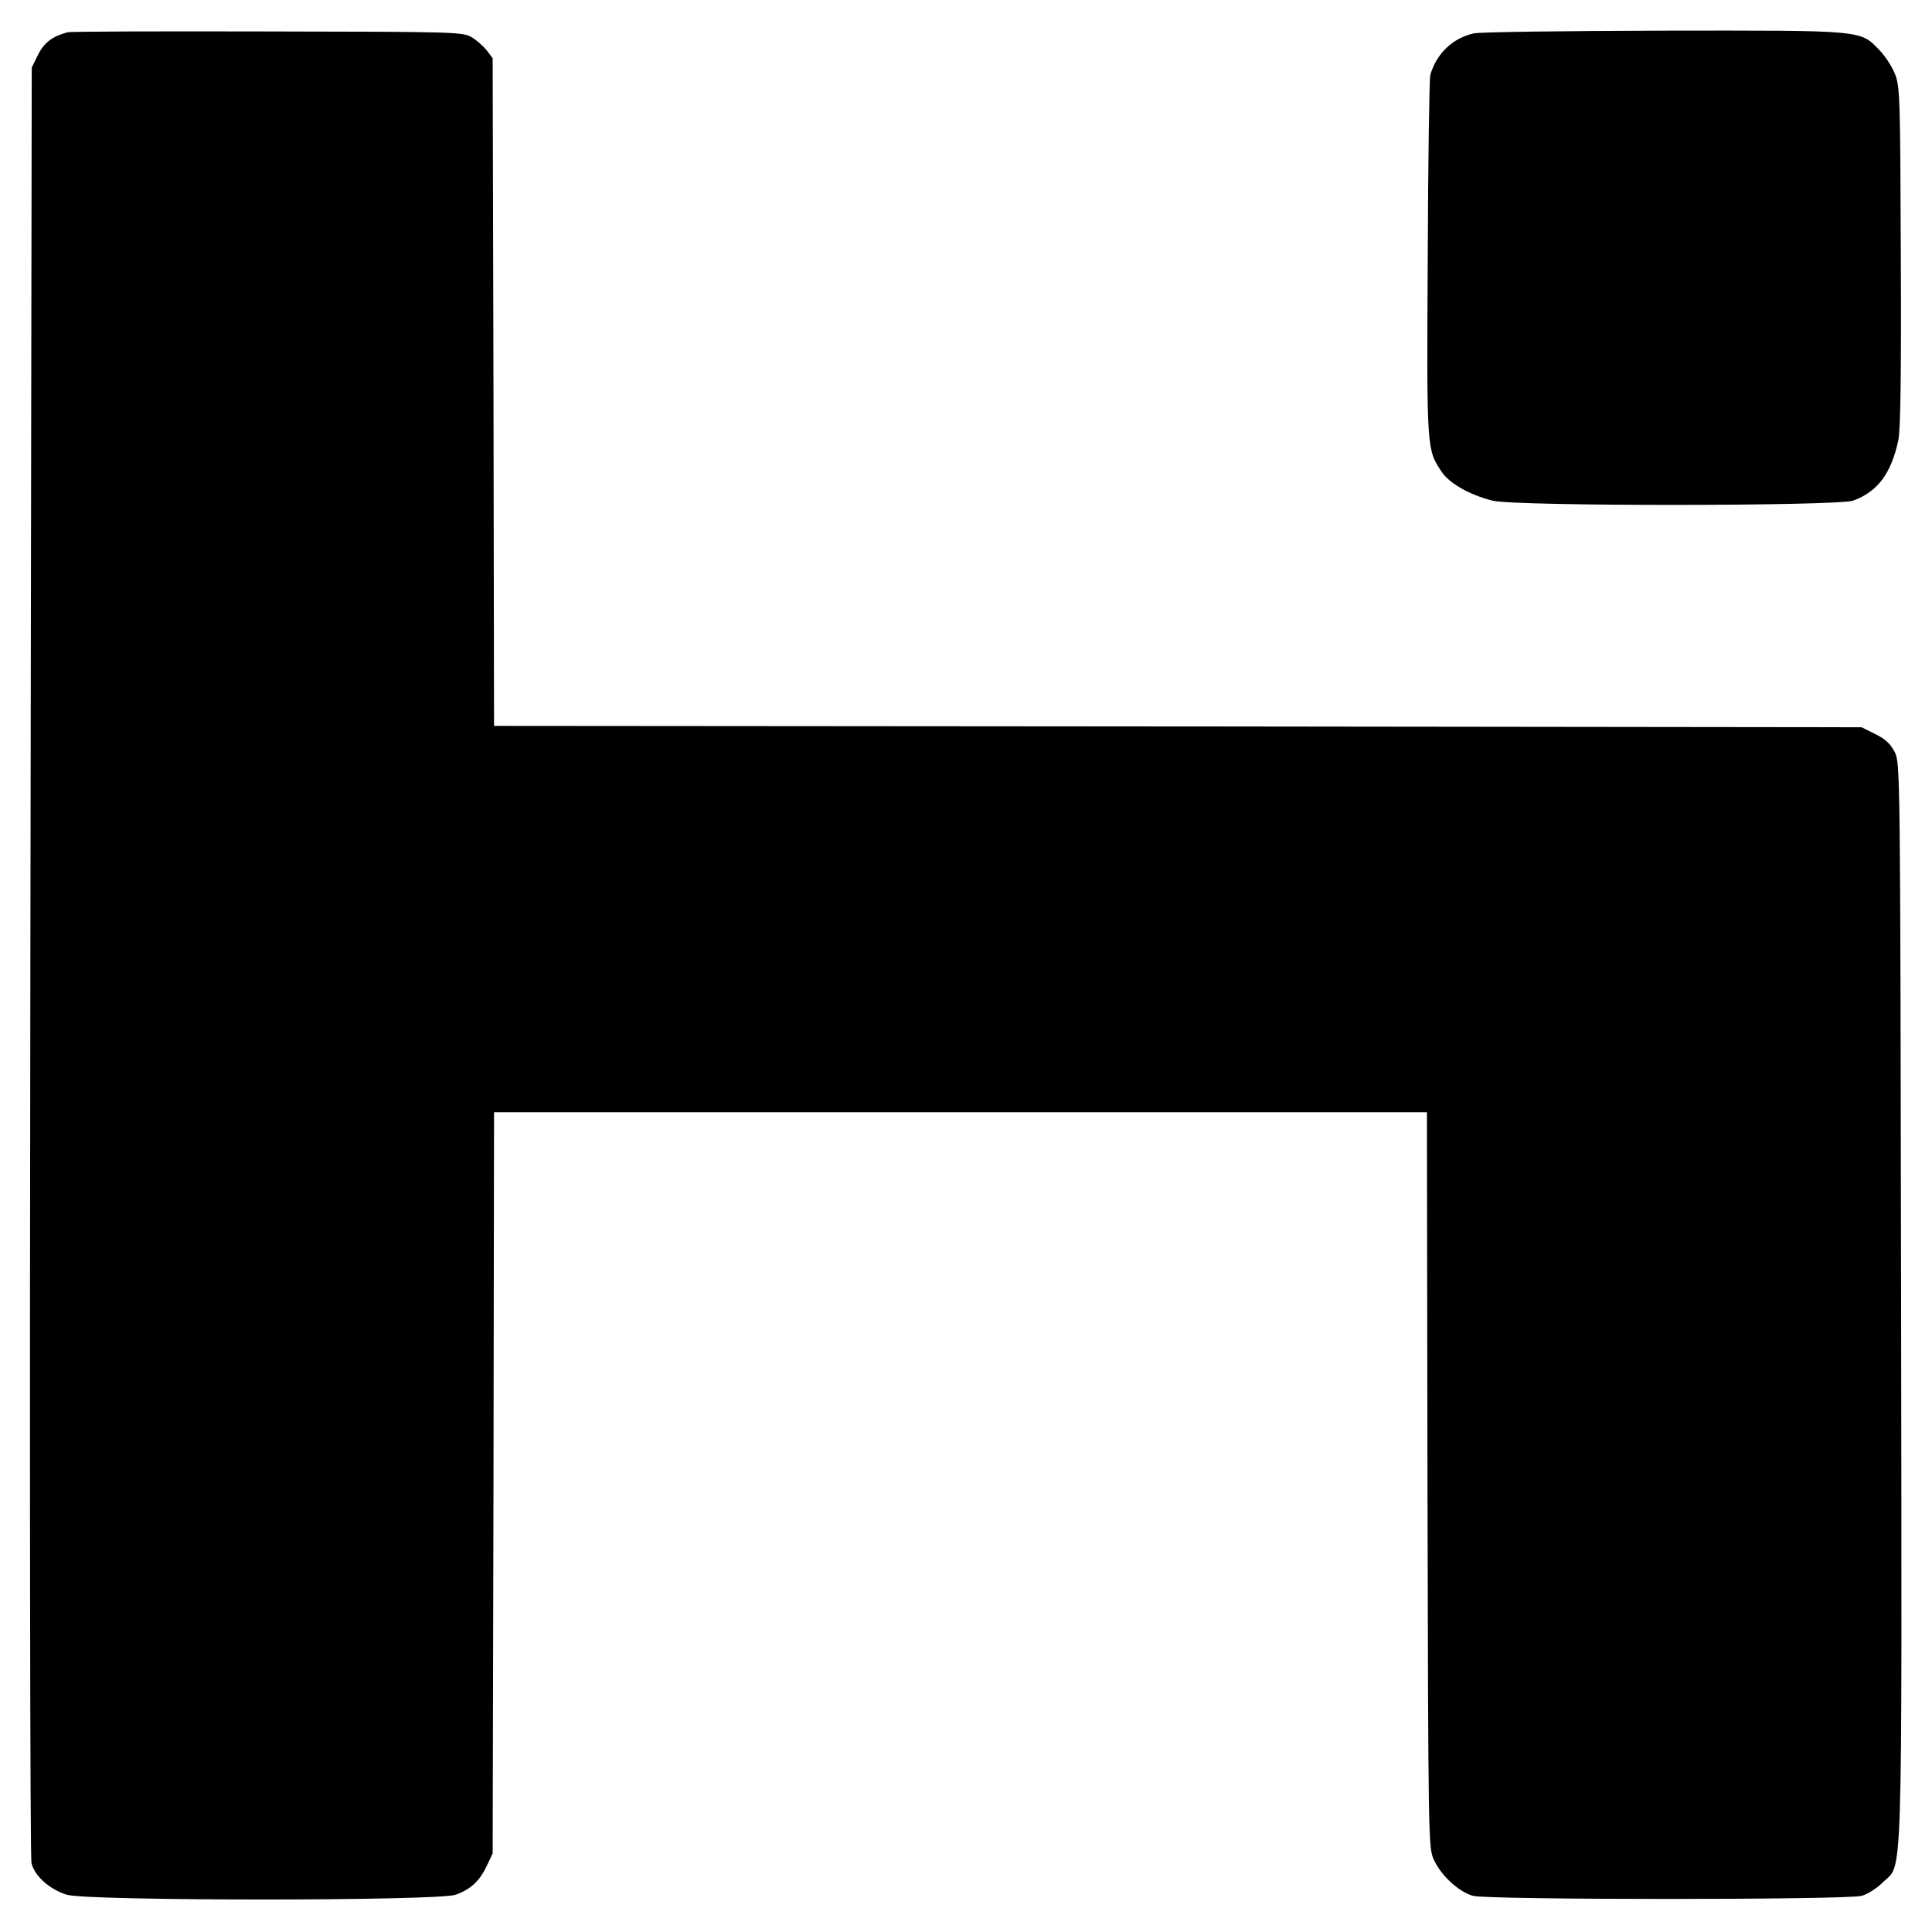
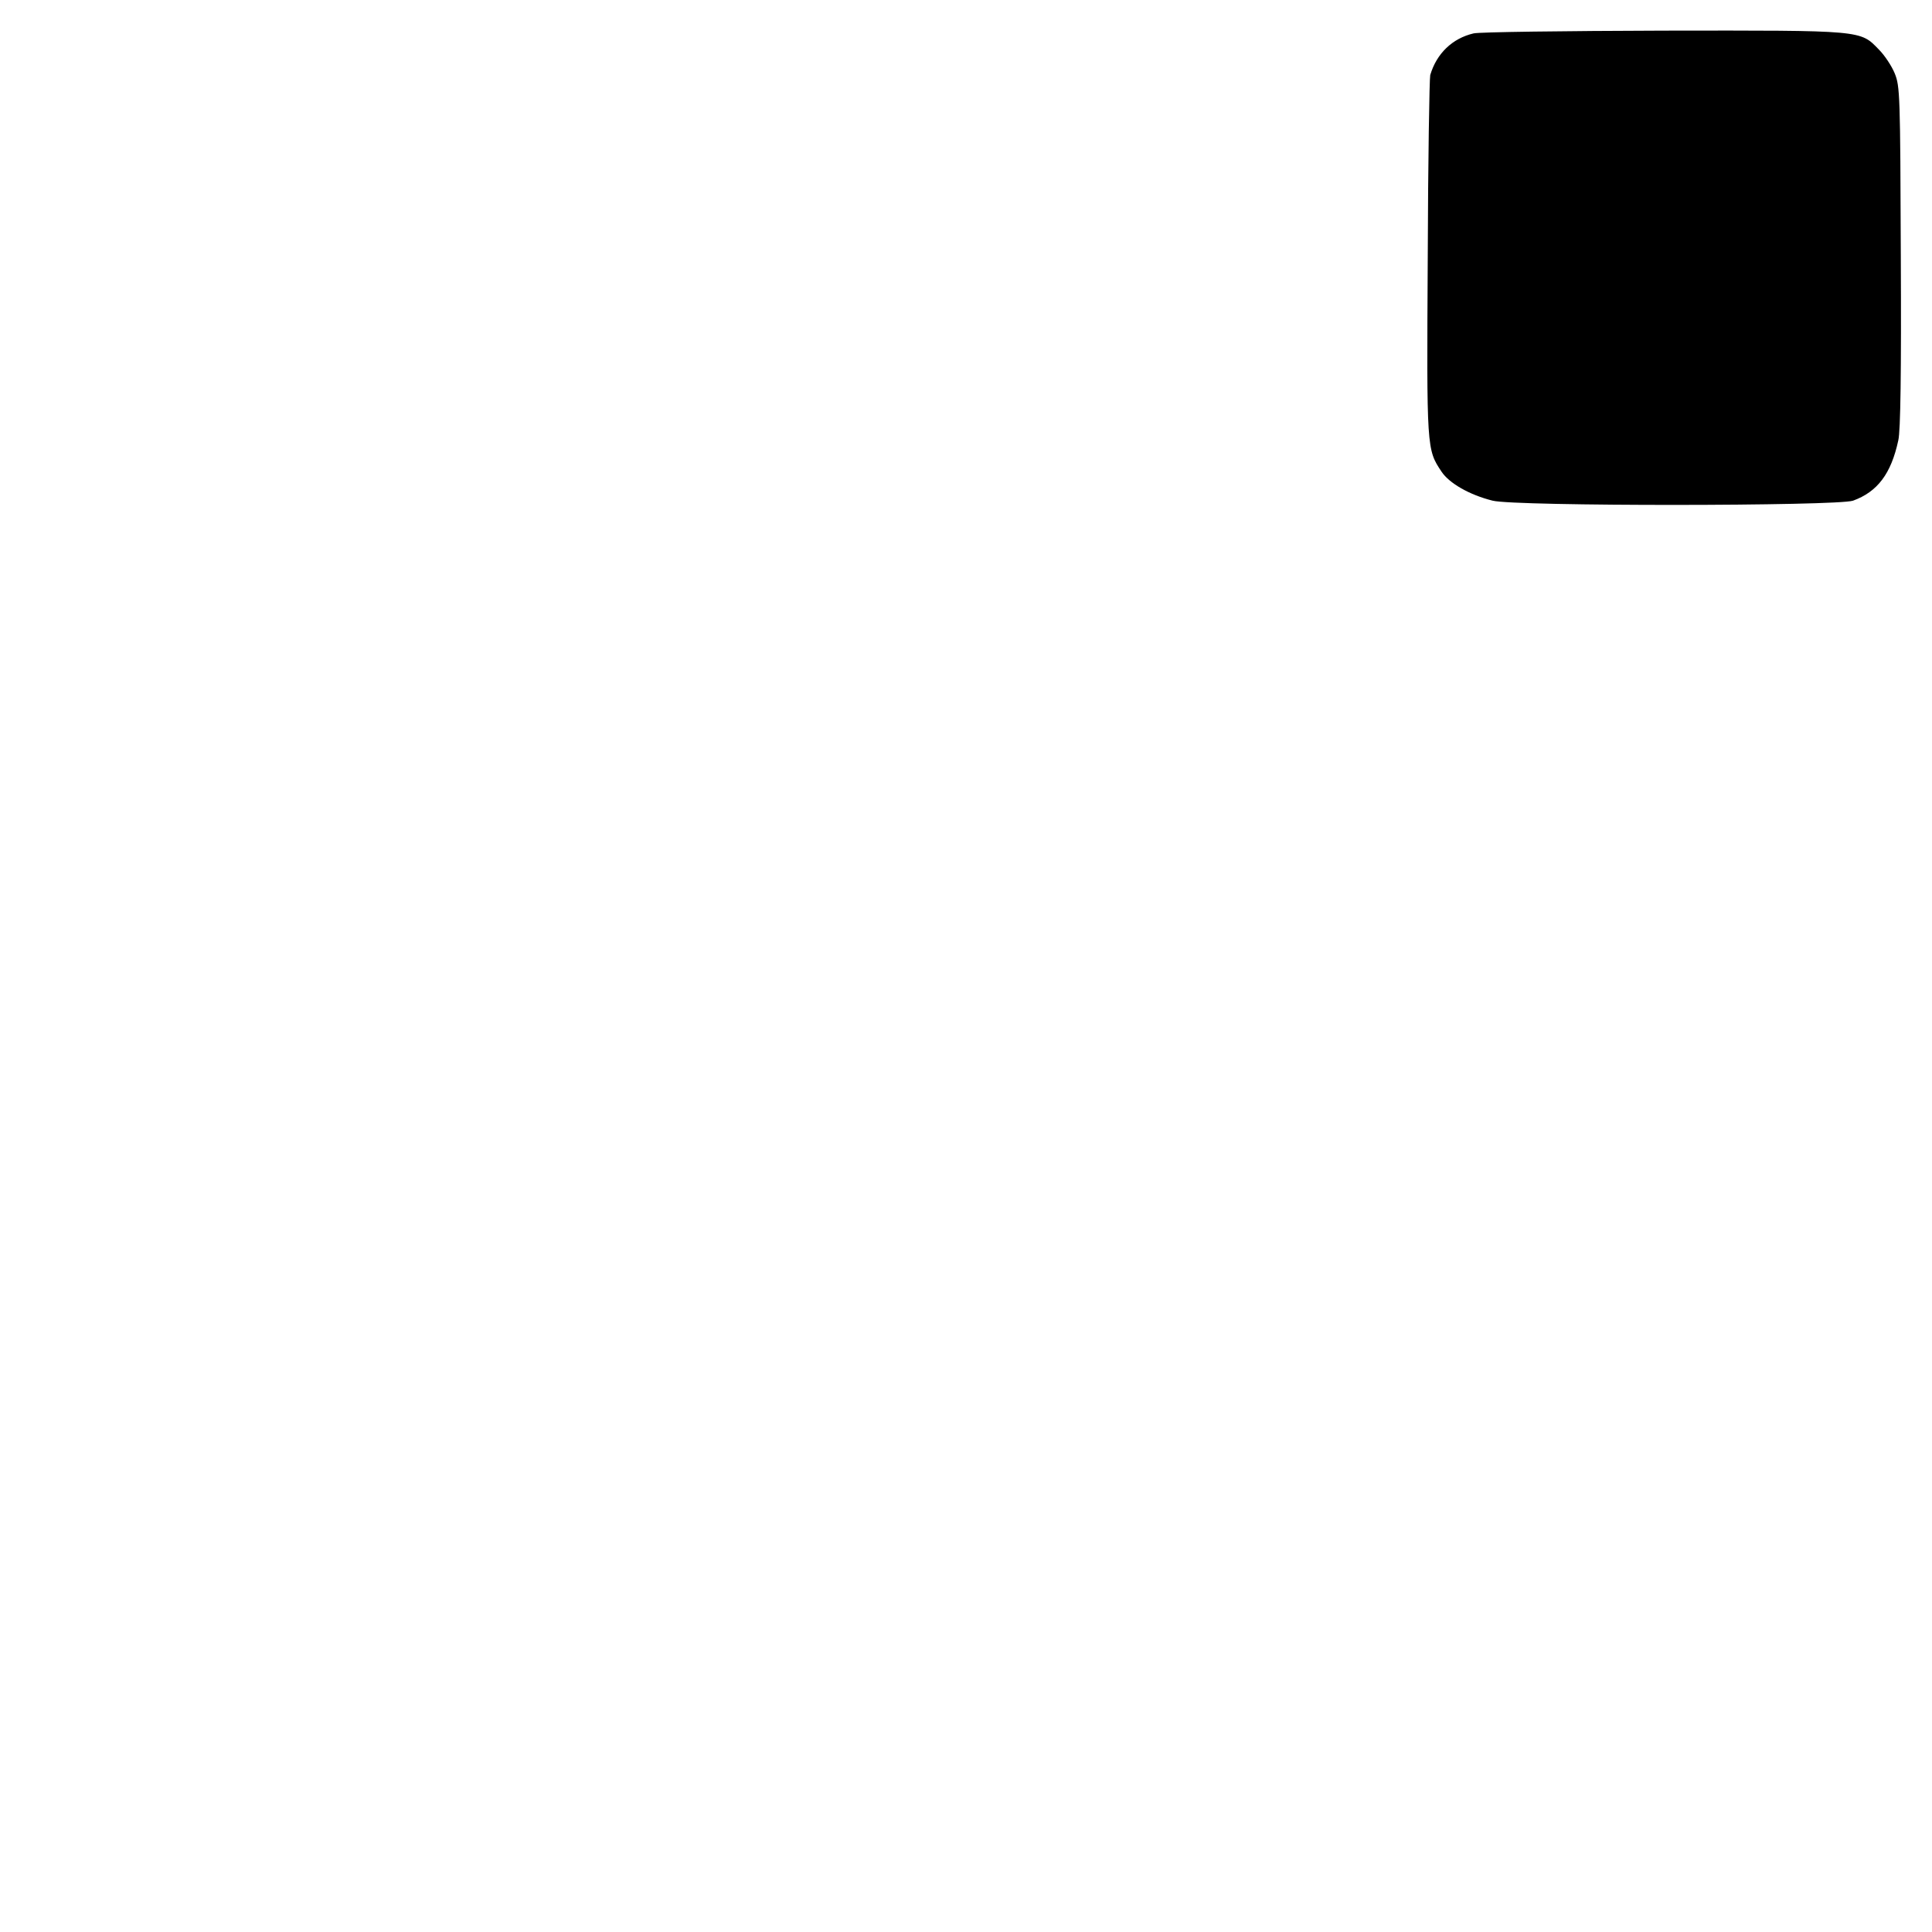
<svg xmlns="http://www.w3.org/2000/svg" version="1.0" width="700pt" height="700pt" viewBox="0 0 700 700" preserveAspectRatio="xMidYMid meet">
  <g transform="translate(0,700) scale(0.1,-0.1)" fill="#000000" stroke="none">
-     <path d="M245 6883 c-54 -14 -85 -37 -107 -81 l-23 -47 -5 -3235 c-3 -1800 -1 -3250 4 -3270 11 -47 66 -96 128 -115 77 -23 1344 -23 1409 0 55 20 86 49 113 105 l21 45 3 1343 2 1342 1690 0 1690 0 2 -1332 c3 -1328 3 -1333 24 -1378 26 -56 90 -115 141 -129 54 -15 1354 -15 1408 0 22 6 56 28 76 48 74 74 70 -81 67 2101 -3 1932 -3 1955 -23 1995 -15 29 -33 47 -70 65 l-50 25 -2477 3 -2478 2 -2 1209 -3 1210 -21 28 c-12 15 -36 37 -55 48 -33 19 -53 20 -739 21 -388 1 -714 0 -725 -3z" />
    <path d="M5339 6879 c-77 -18 -134 -73 -157 -151 -3 -13 -8 -311 -9 -663 -4 -693 -4 -693 50 -774 28 -42 101 -84 185 -105 83 -21 1247 -20 1306 0 88 32 138 97 164 219 8 34 11 245 9 665 -2 588 -3 617 -22 664 -11 27 -37 66 -57 86 -69 71 -53 70 -781 69 -359 -1 -668 -5 -688 -10z" />
  </g>
</svg>